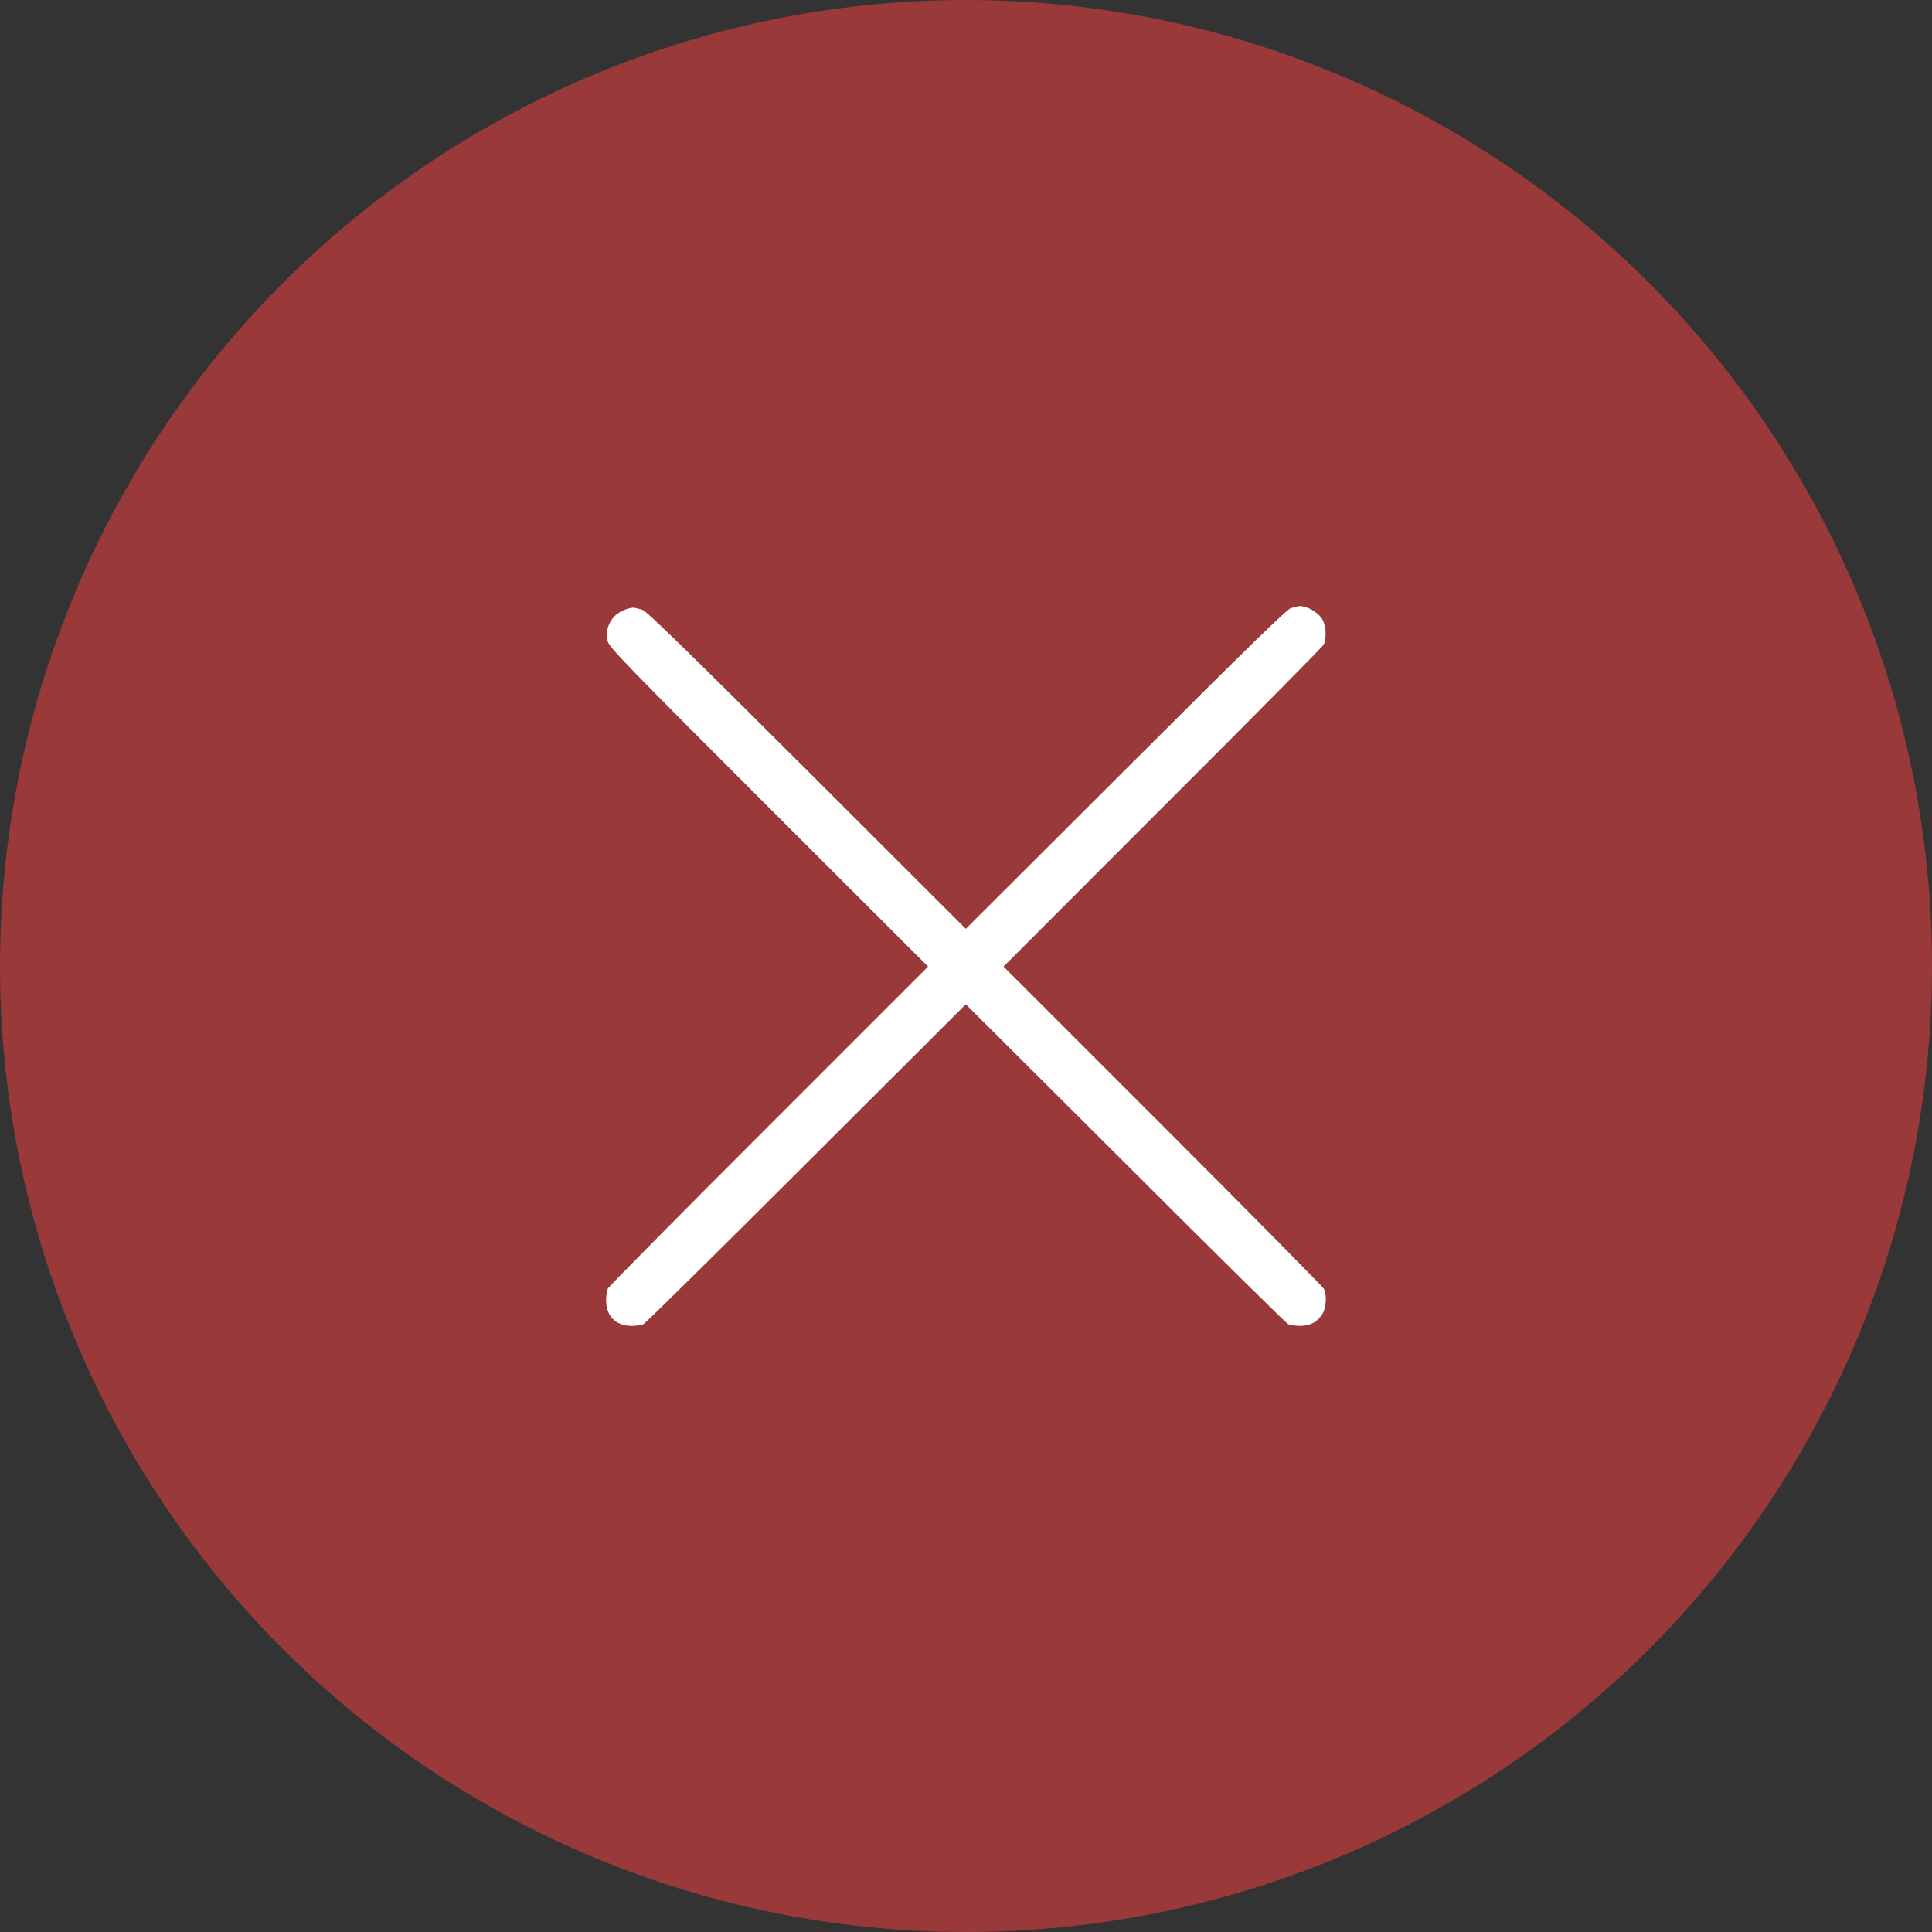
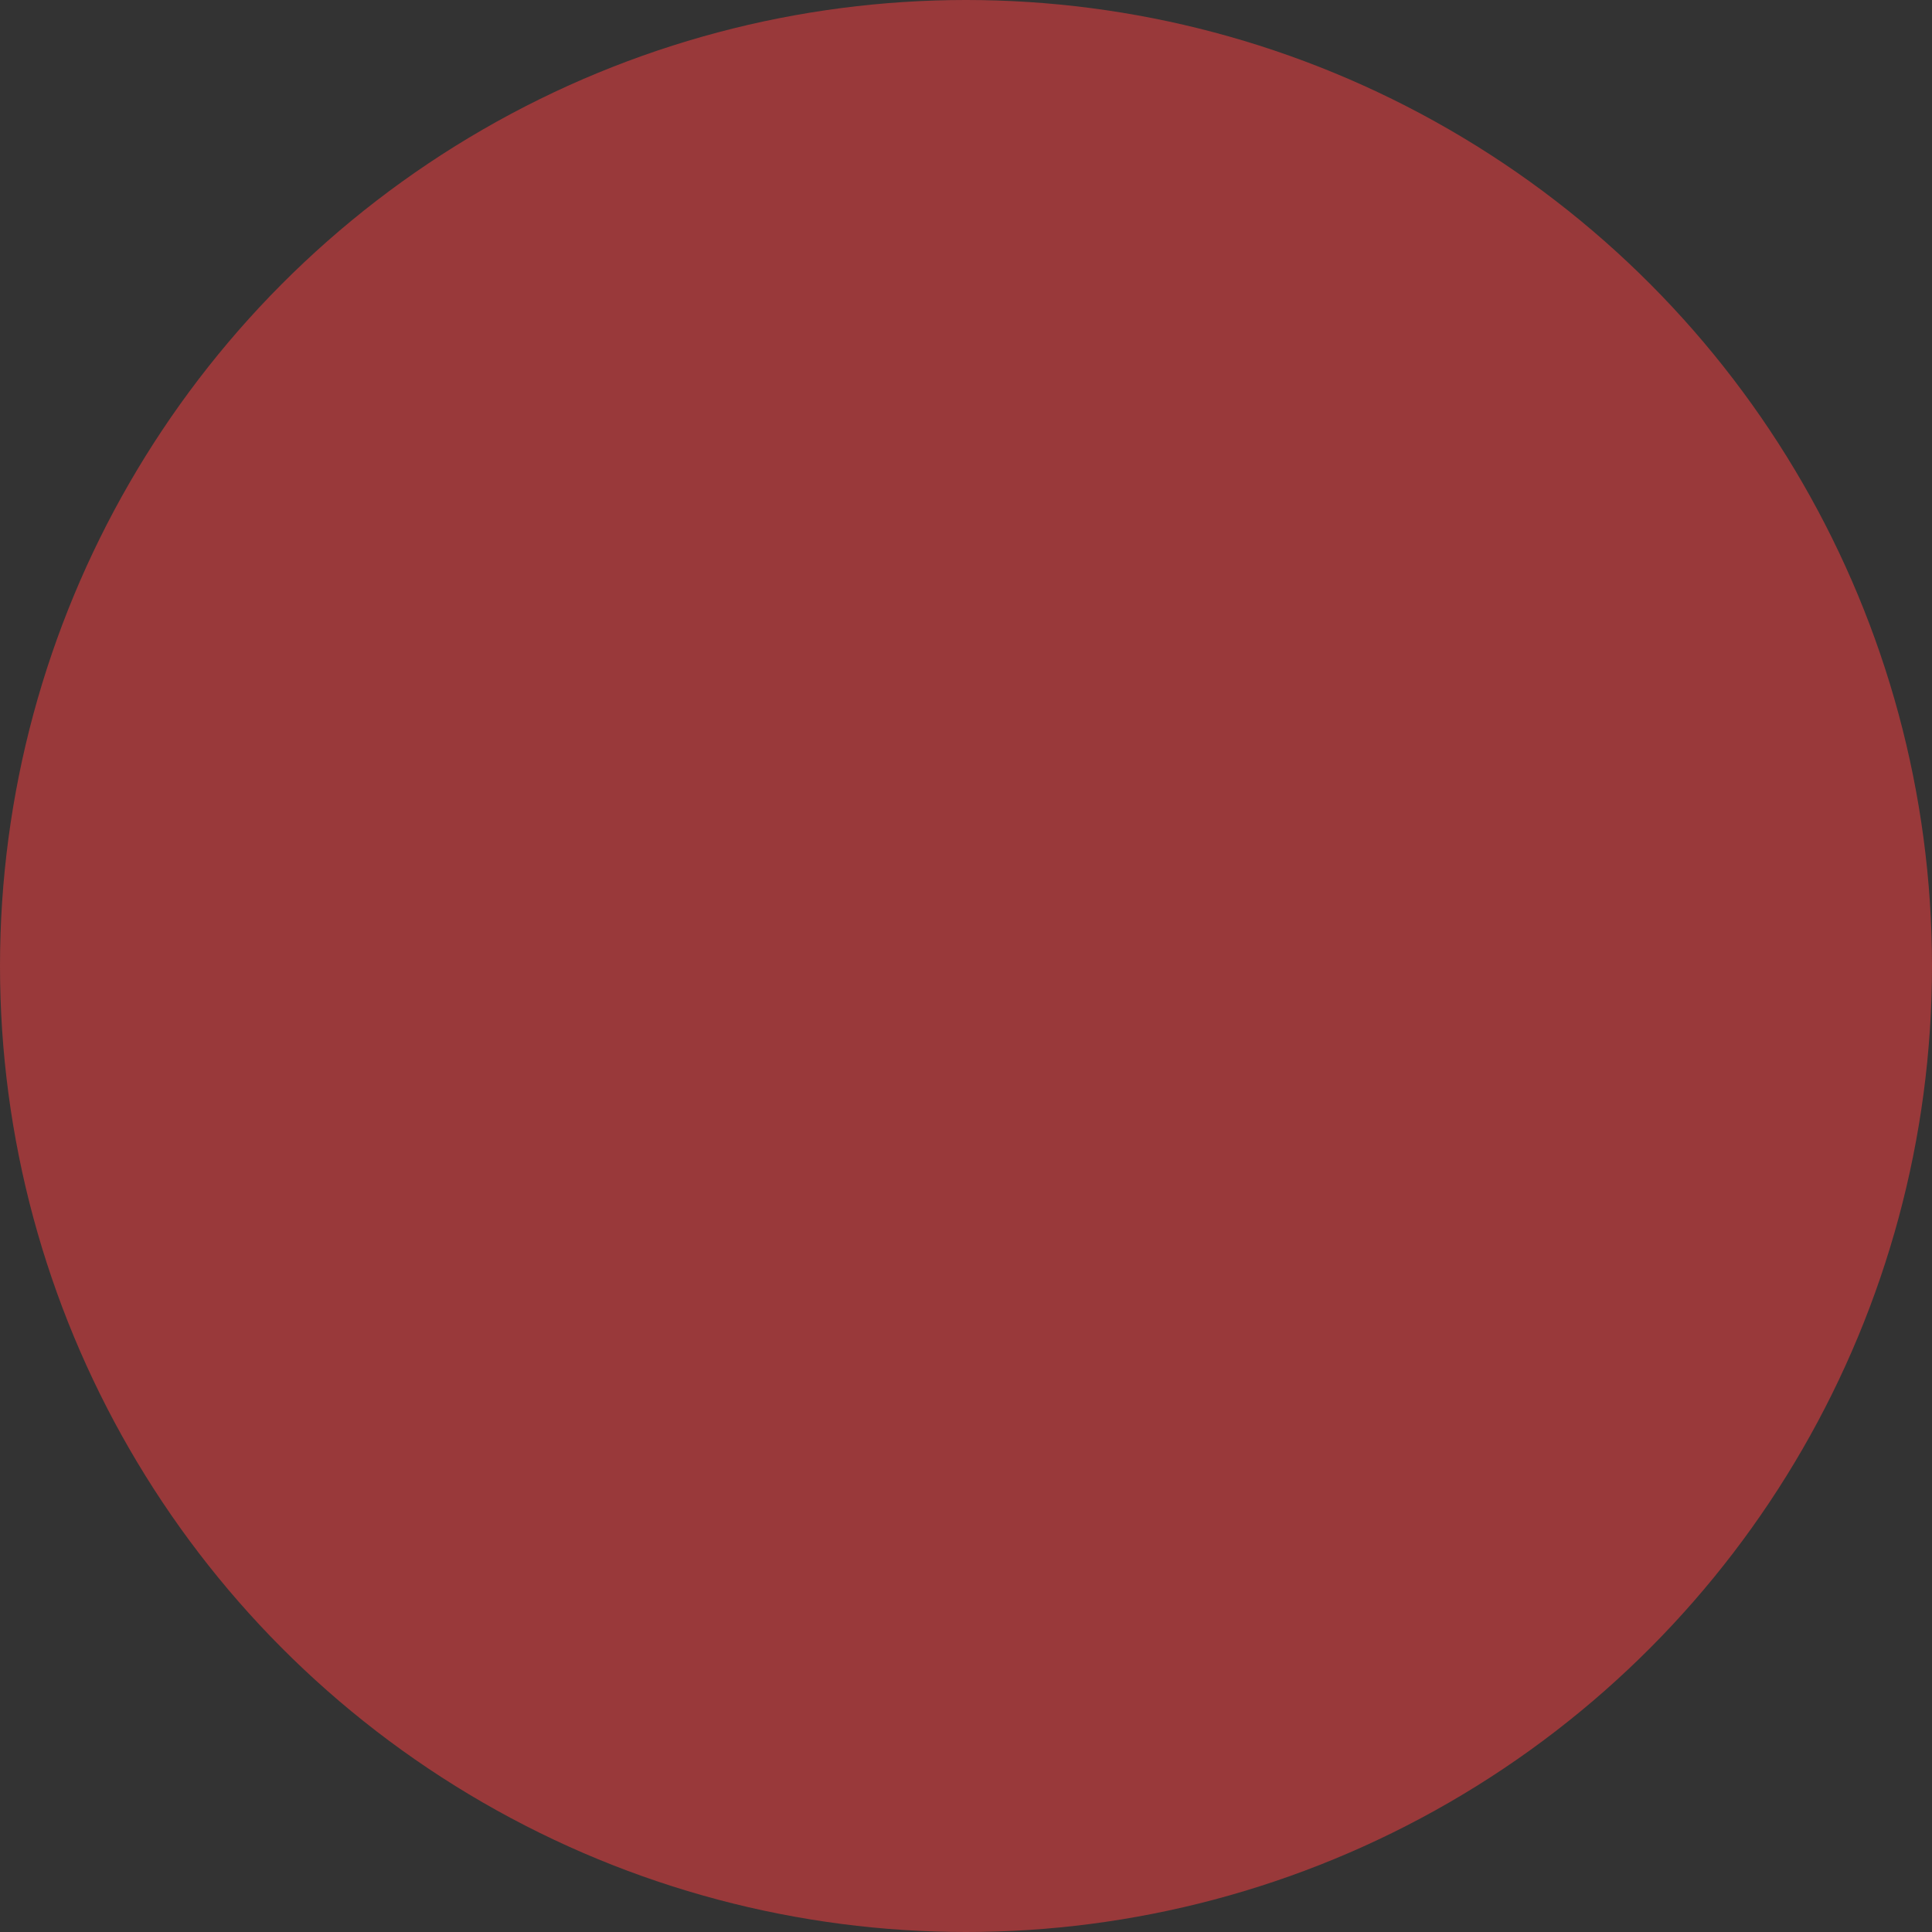
<svg xmlns="http://www.w3.org/2000/svg" width="102" height="102" viewBox="0 0 102 102" fill="none">
  <rect x="0" y="0" width="102" height="102" fill="#333333" stroke="none" />
  <circle cx="51" cy="51" r="51" fill="#99393A" />
-   <path d="M68.495 32.019C68.453 32.035 68.3 32.069 68.156 32.103C67.961 32.146 65.842 34.212 59.45 40.597L50.989 49.04L42.58 40.639C36.205 34.28 34.102 32.23 33.907 32.188C33.772 32.154 33.602 32.112 33.534 32.095C33.306 32.027 32.721 32.256 32.458 32.518C32.102 32.874 31.958 33.382 32.085 33.856C32.169 34.187 33.051 35.093 40.588 42.63L48.997 51.031L40.588 59.44C35.967 64.055 32.144 67.925 32.093 68.027C32.042 68.129 32 68.416 32 68.662C32 69.483 32.517 70 33.339 70C33.585 70 33.873 69.958 33.975 69.907C34.077 69.856 37.951 66.037 42.58 61.413L50.989 53.021L59.407 61.413C64.028 66.037 67.902 69.856 68.003 69.907C68.105 69.958 68.393 70 68.648 70C69.182 70 69.58 69.78 69.835 69.34C70.021 69.018 70.055 68.357 69.894 68.044C69.835 67.934 66.011 64.055 61.383 59.431L52.981 51.031L61.383 42.621C66.011 38.006 69.835 34.136 69.885 34.034C70.055 33.704 70.004 32.967 69.784 32.654C69.512 32.247 68.843 31.917 68.495 32.019Z" fill="white" />
</svg>